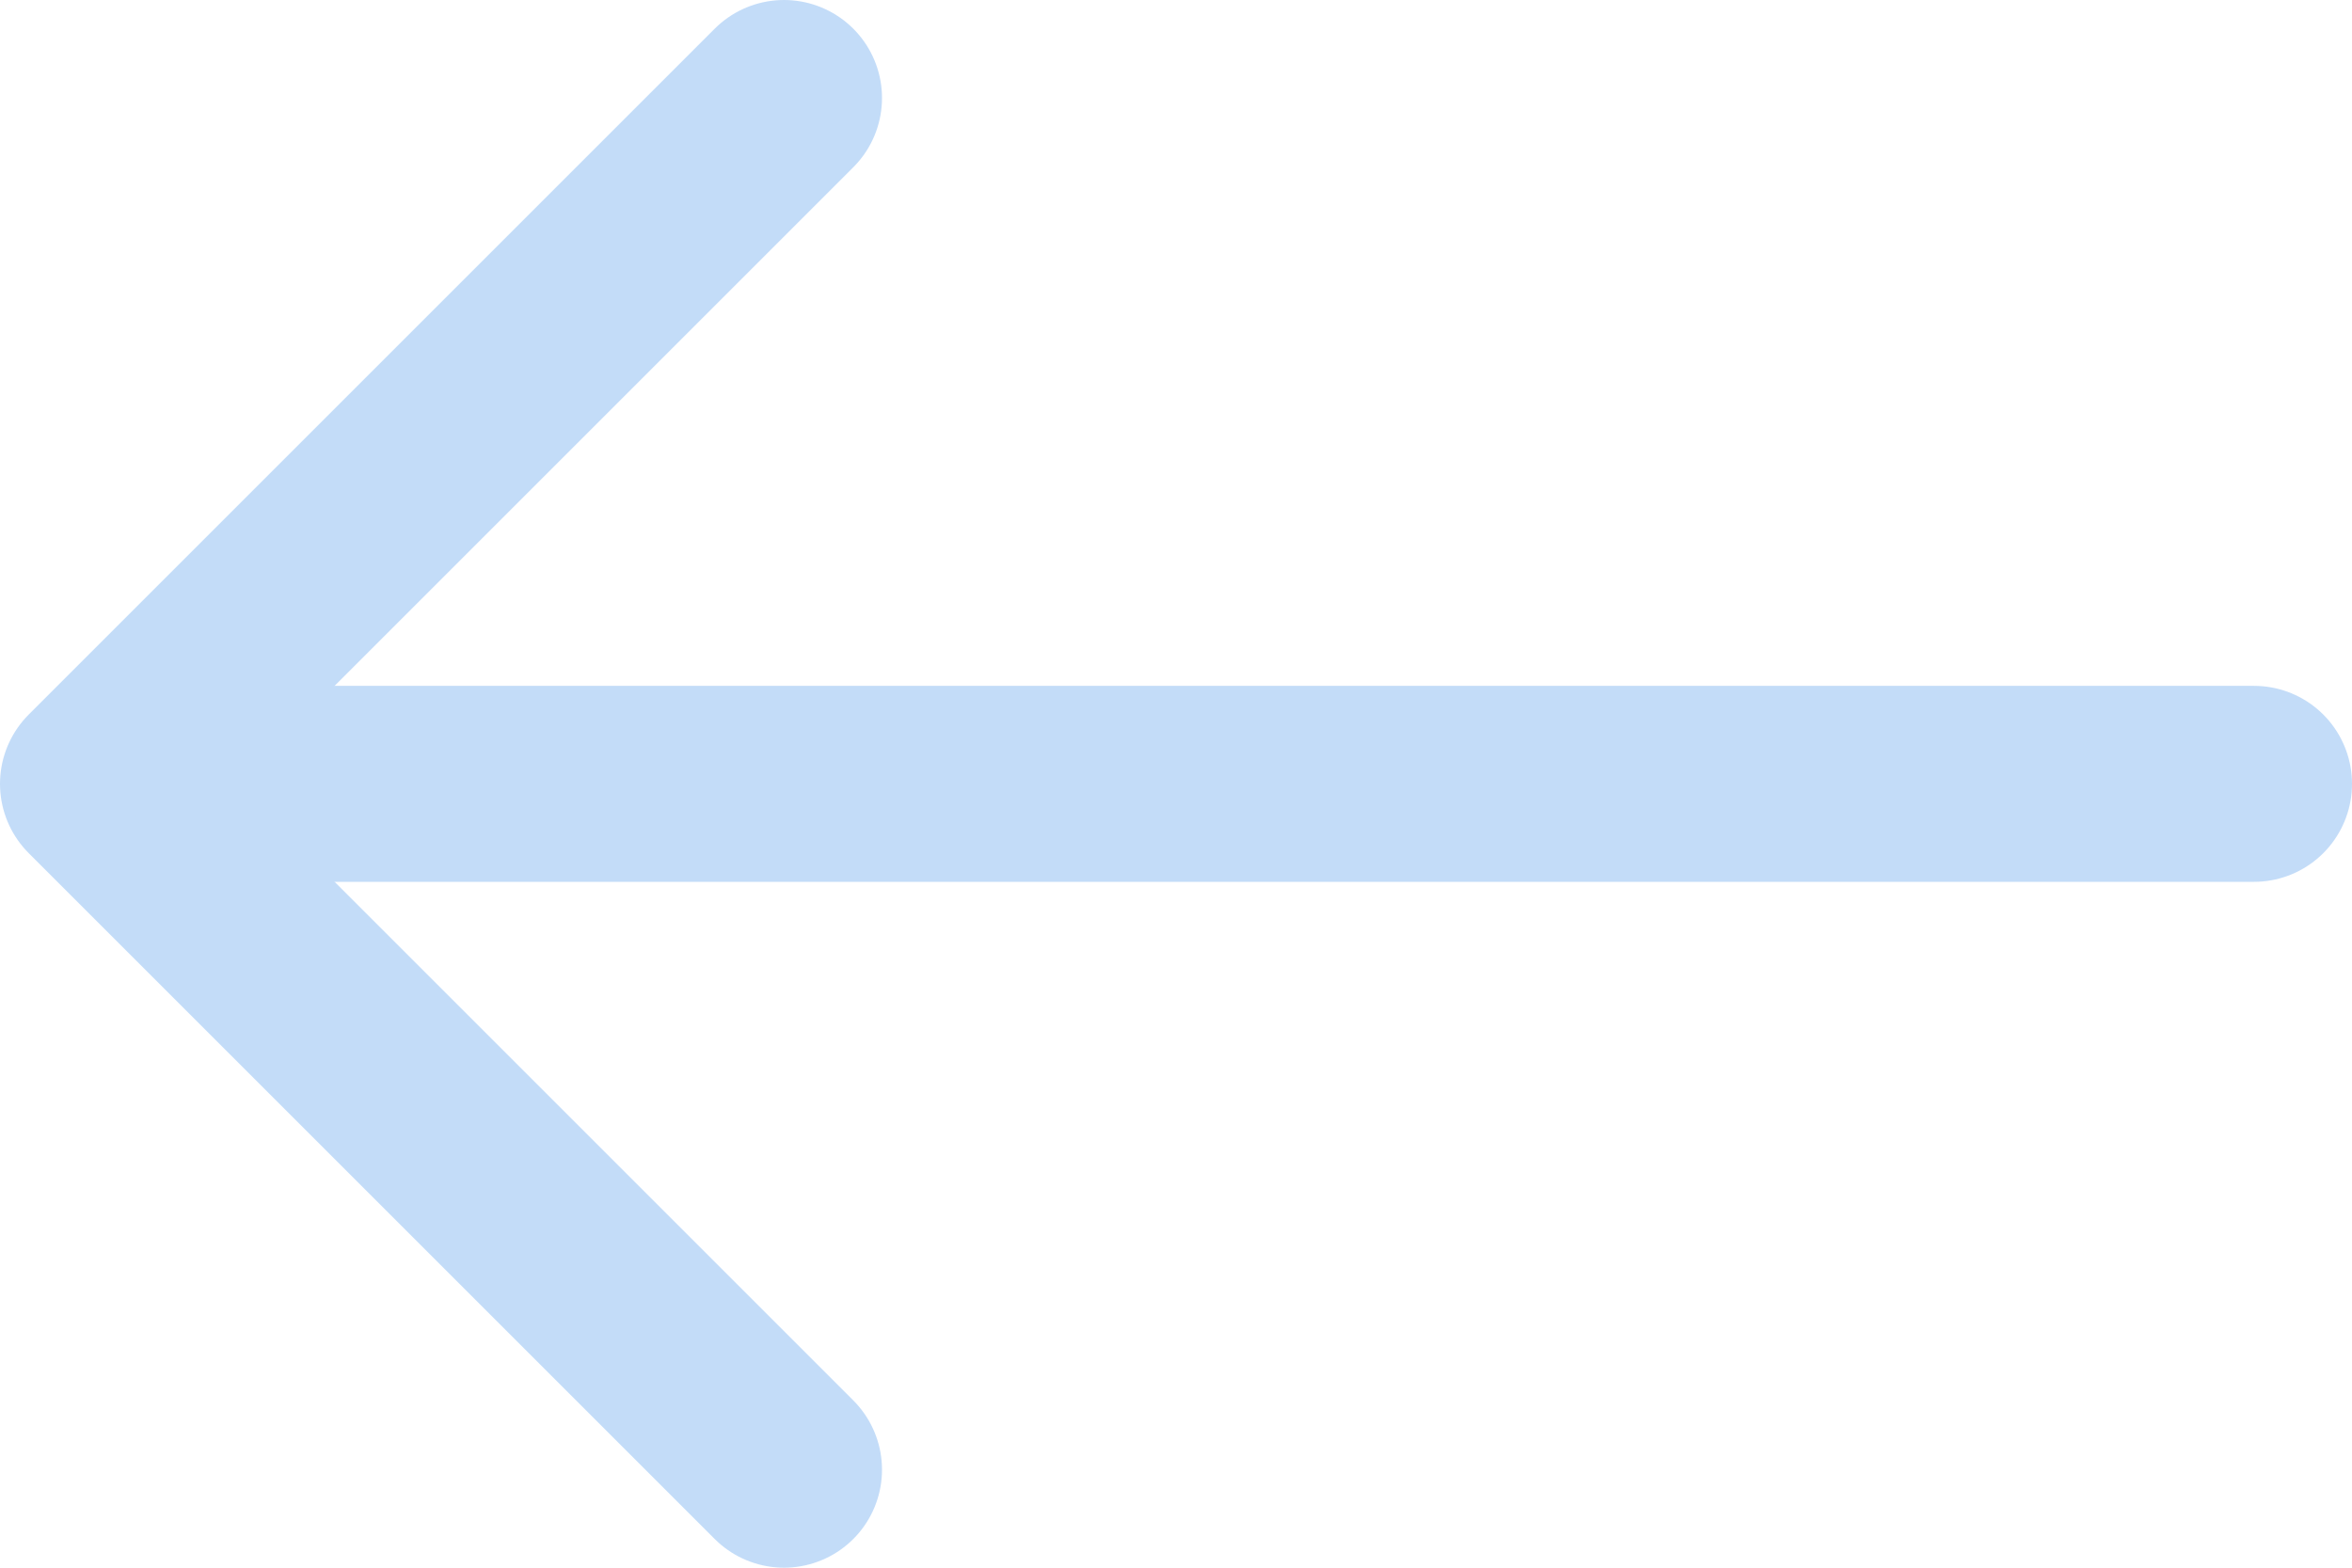
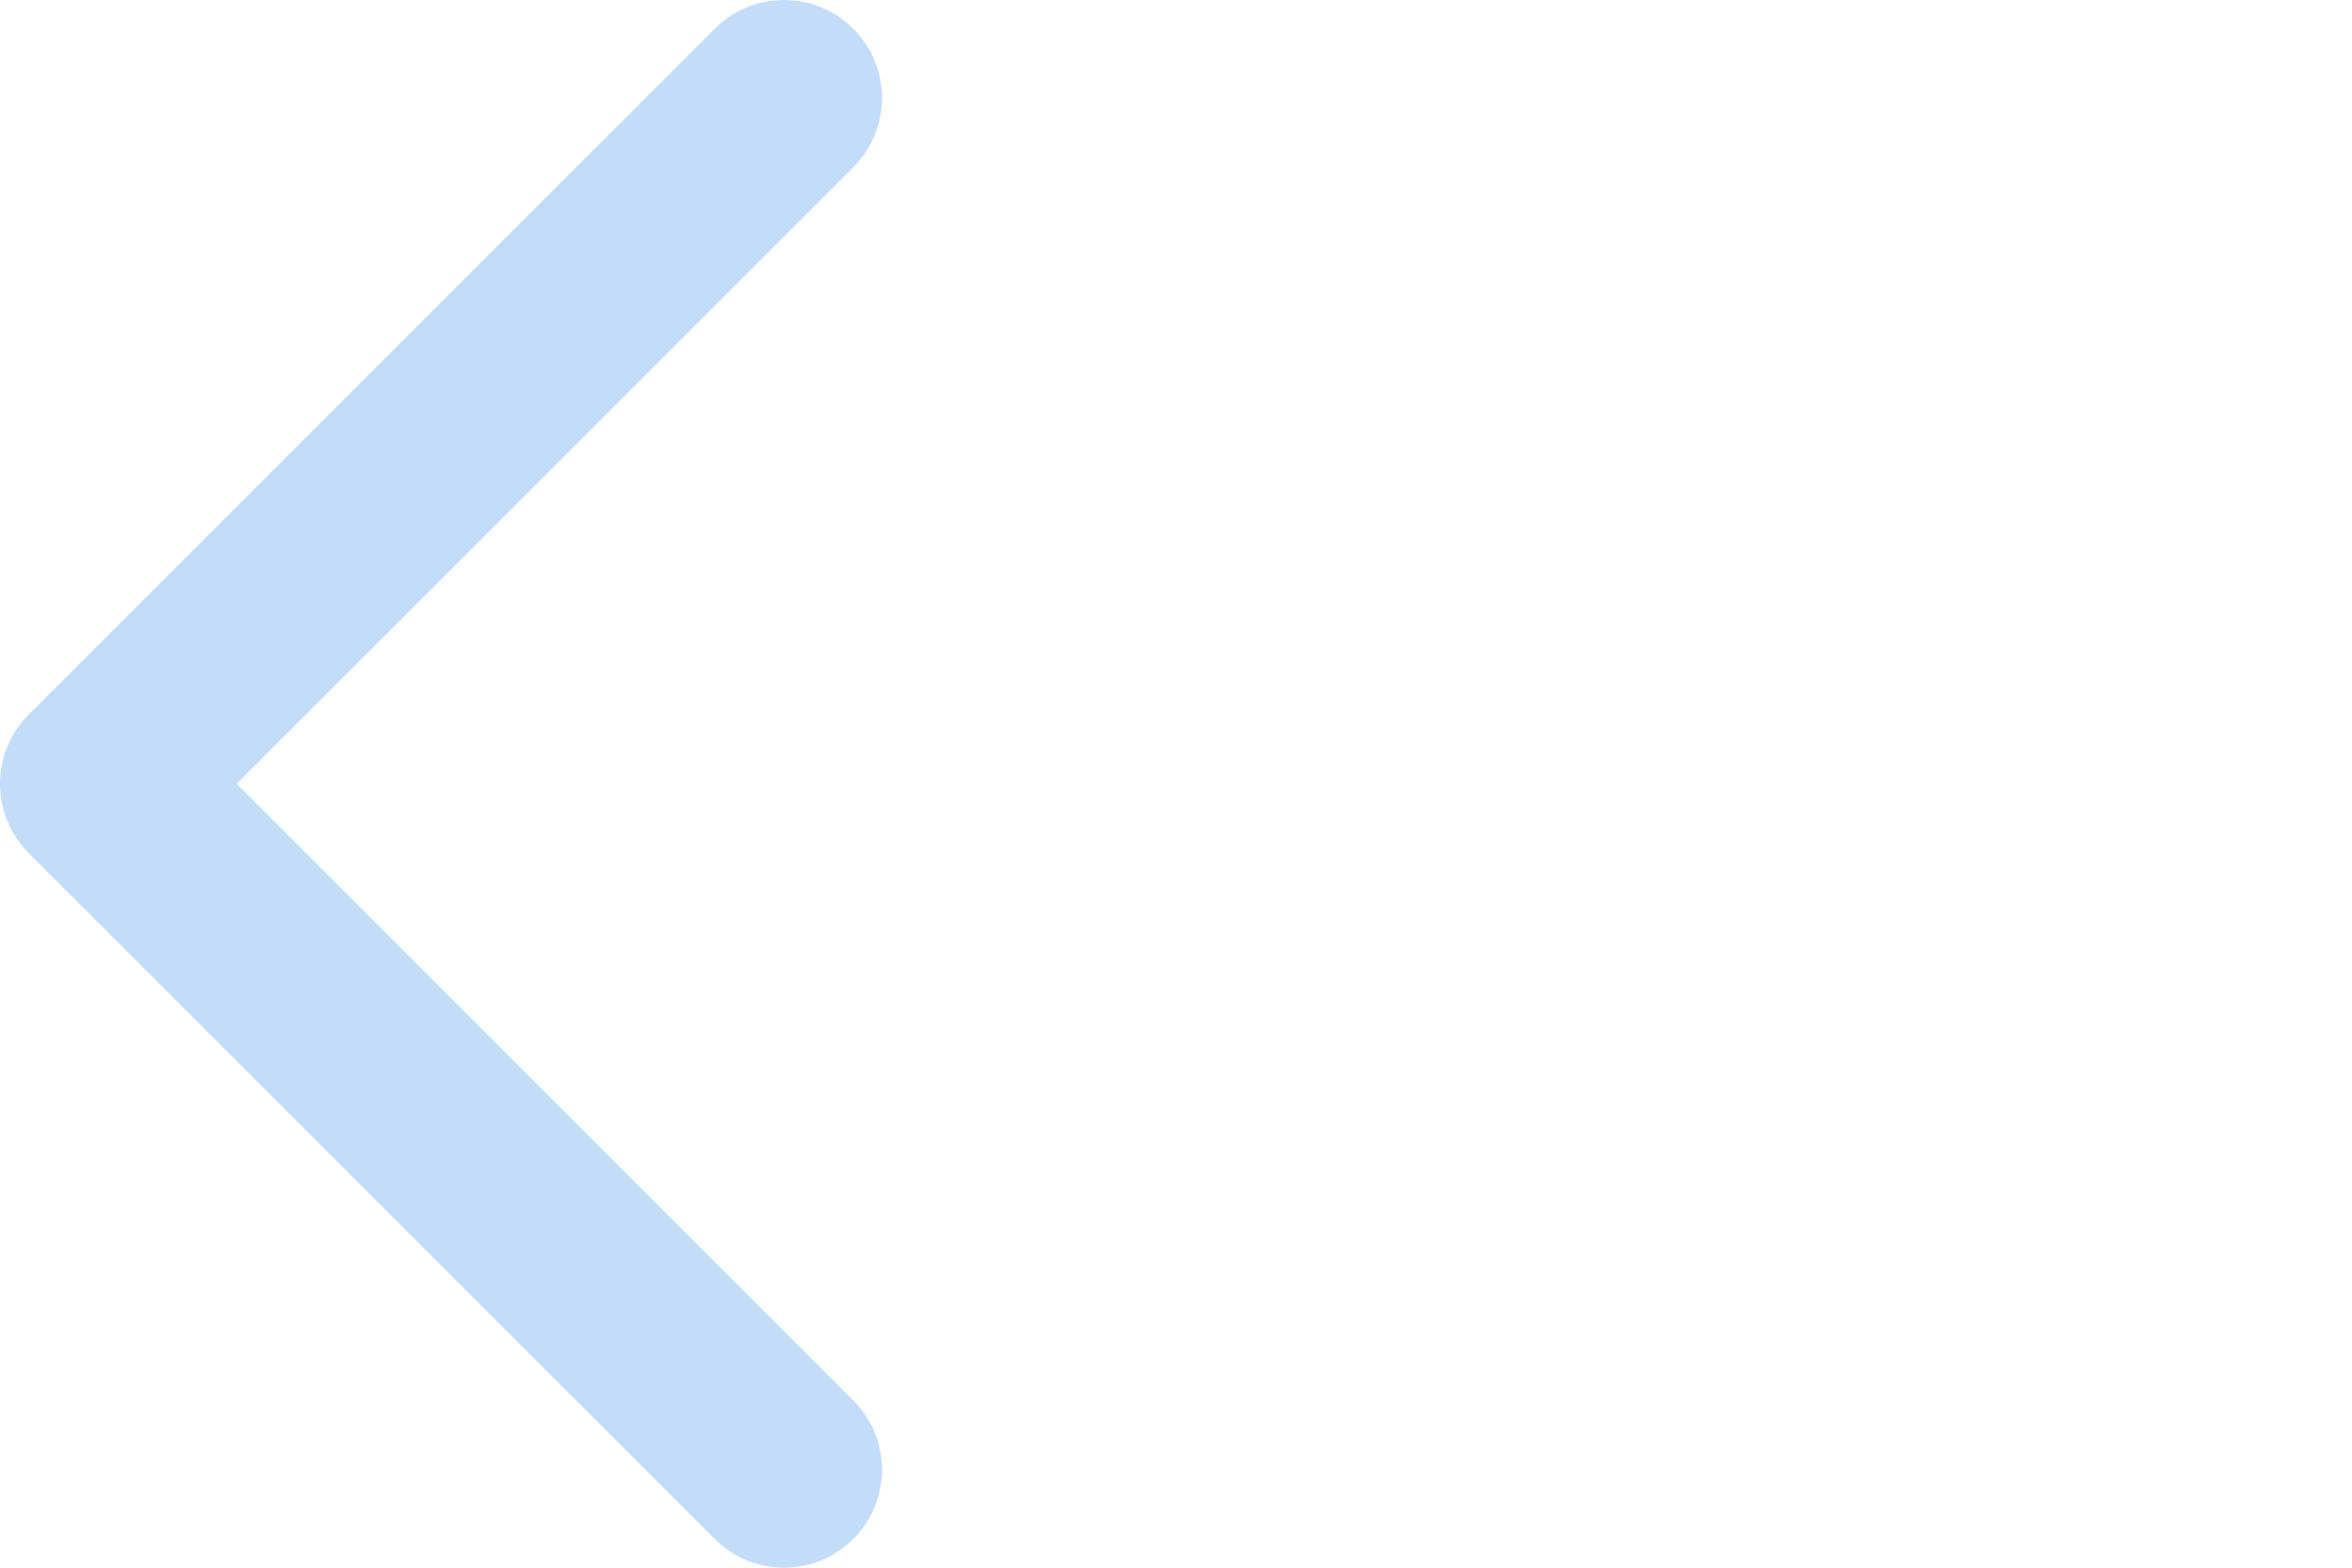
<svg xmlns="http://www.w3.org/2000/svg" width="24" height="16" viewBox="0 0 24 16" fill="none">
  <path d="M8 1L1 8L8 15" stroke="#c3dcf8" stroke-width="2" stroke-linecap="round" stroke-linejoin="round" />
-   <path d="M23 8L2.333 8" stroke="#c3dcf8" stroke-width="2" stroke-linecap="round" stroke-linejoin="round" />
</svg>